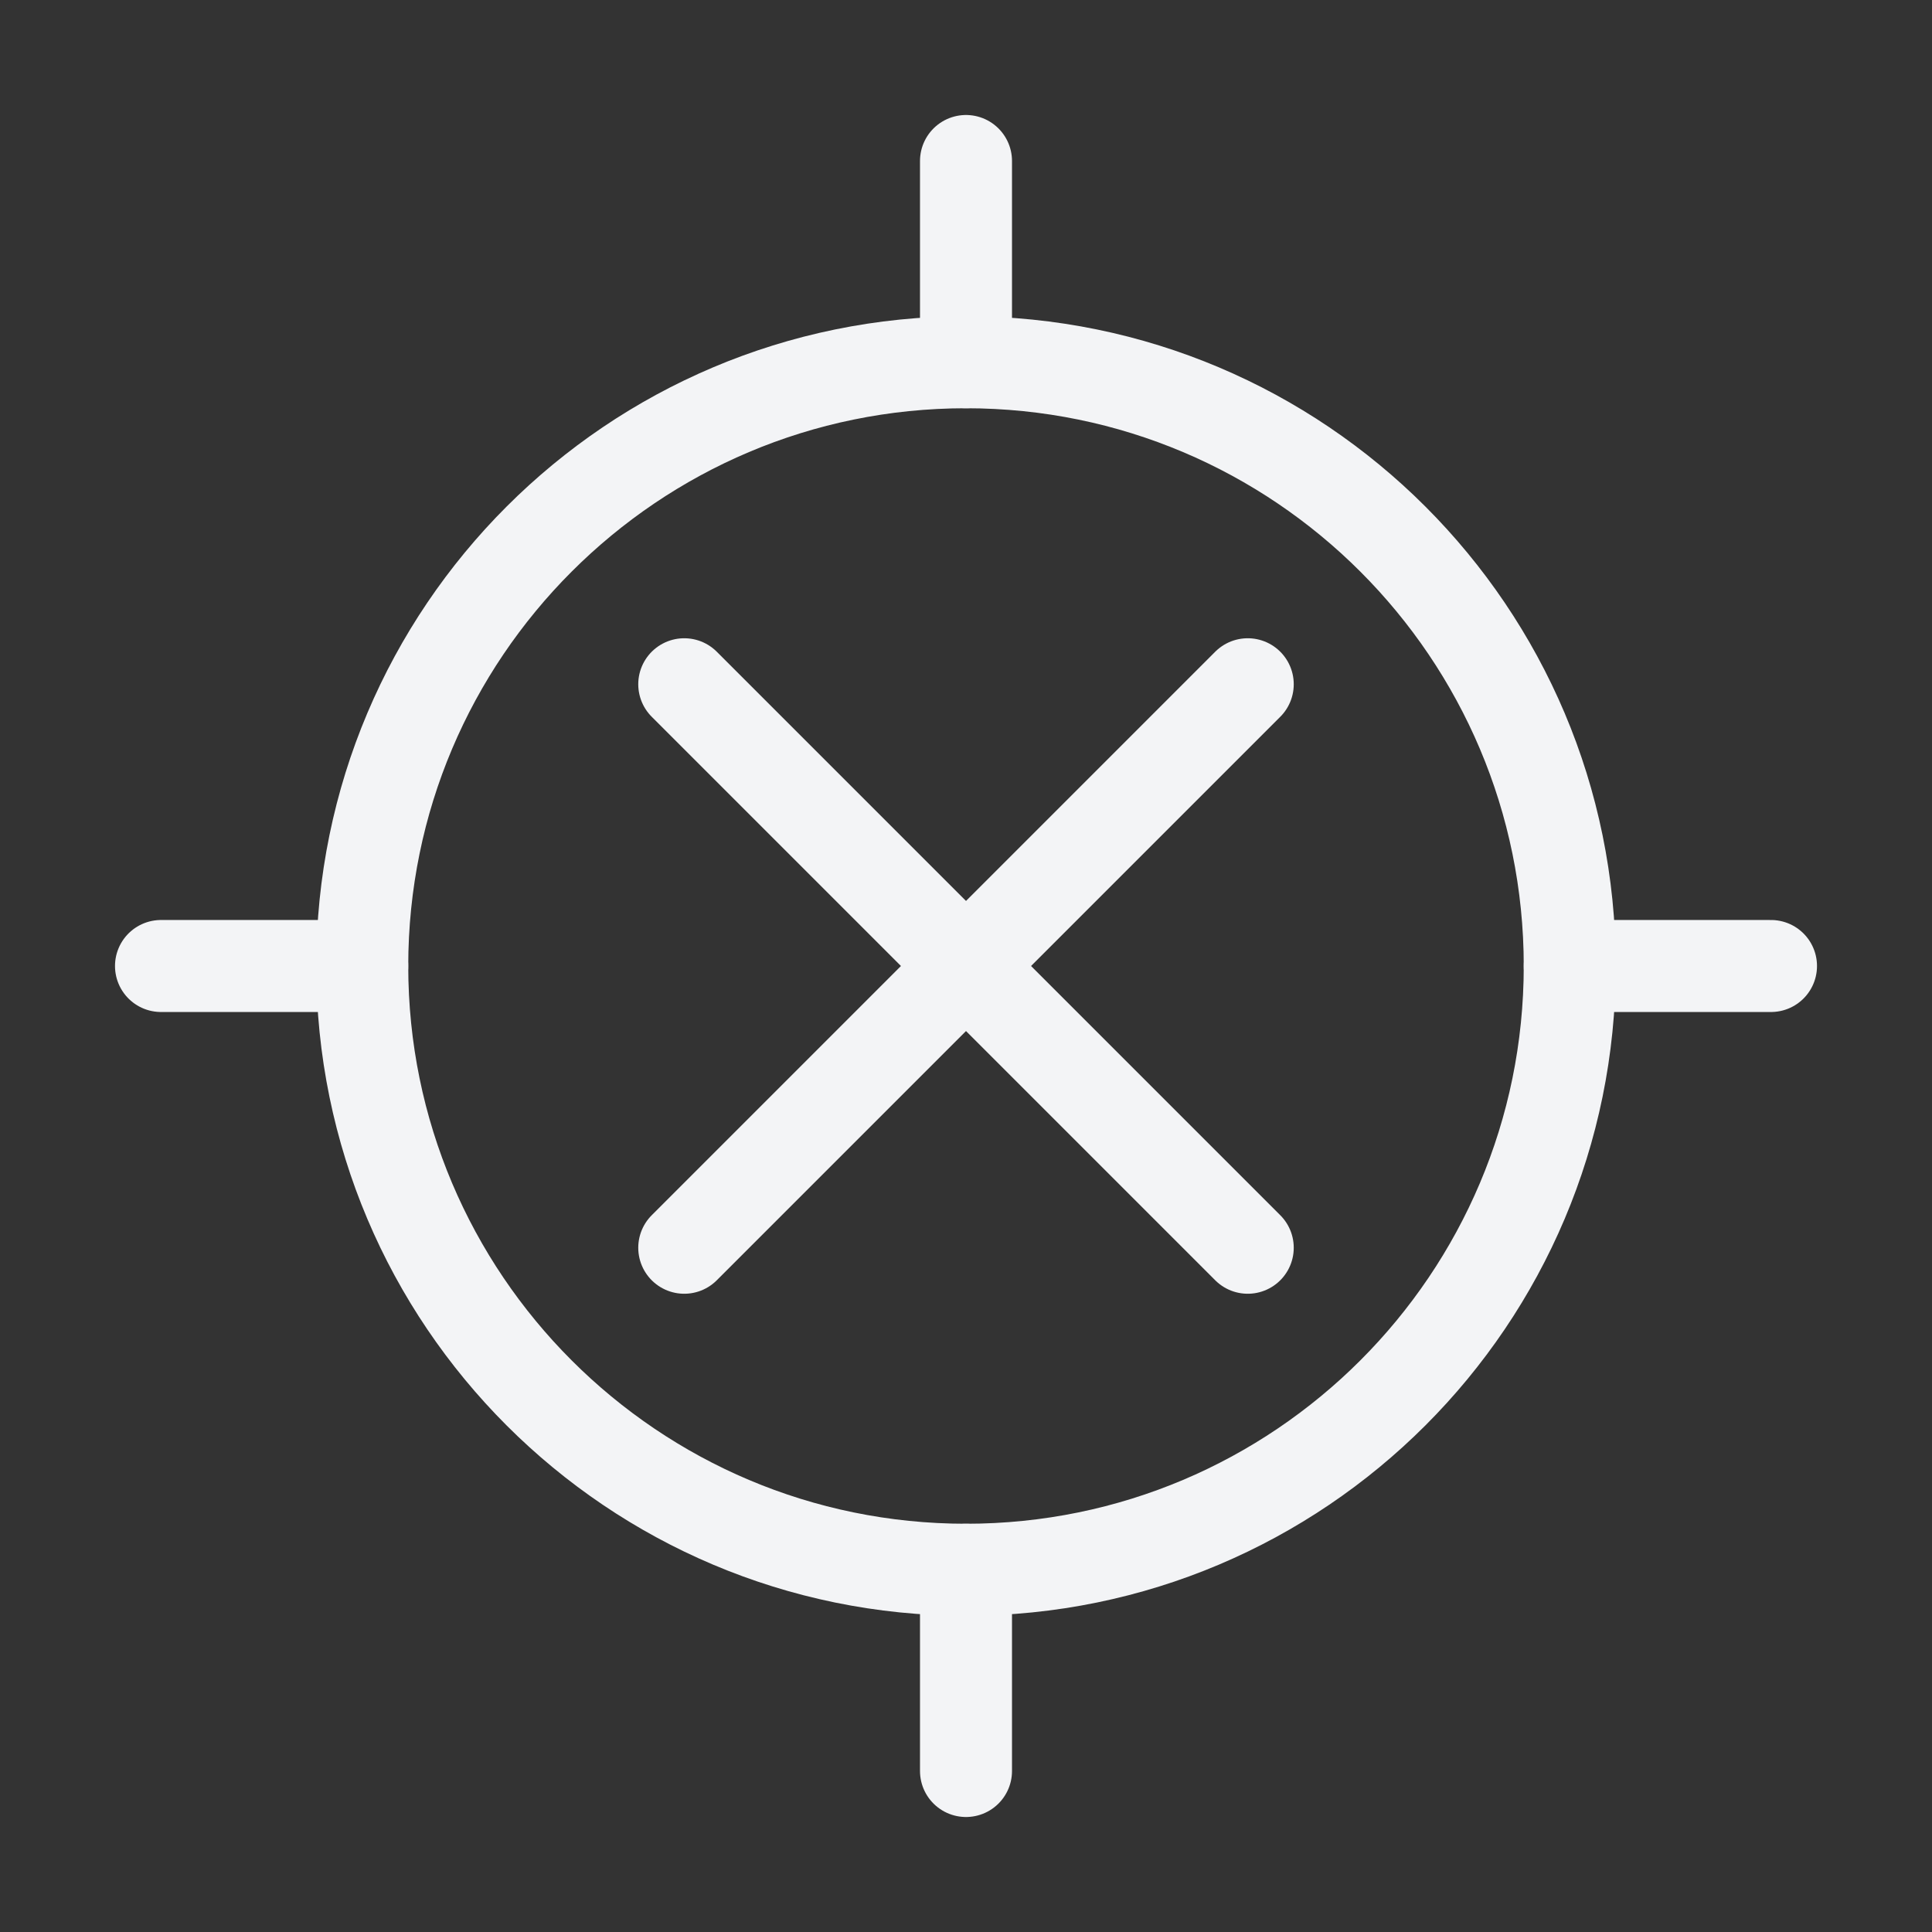
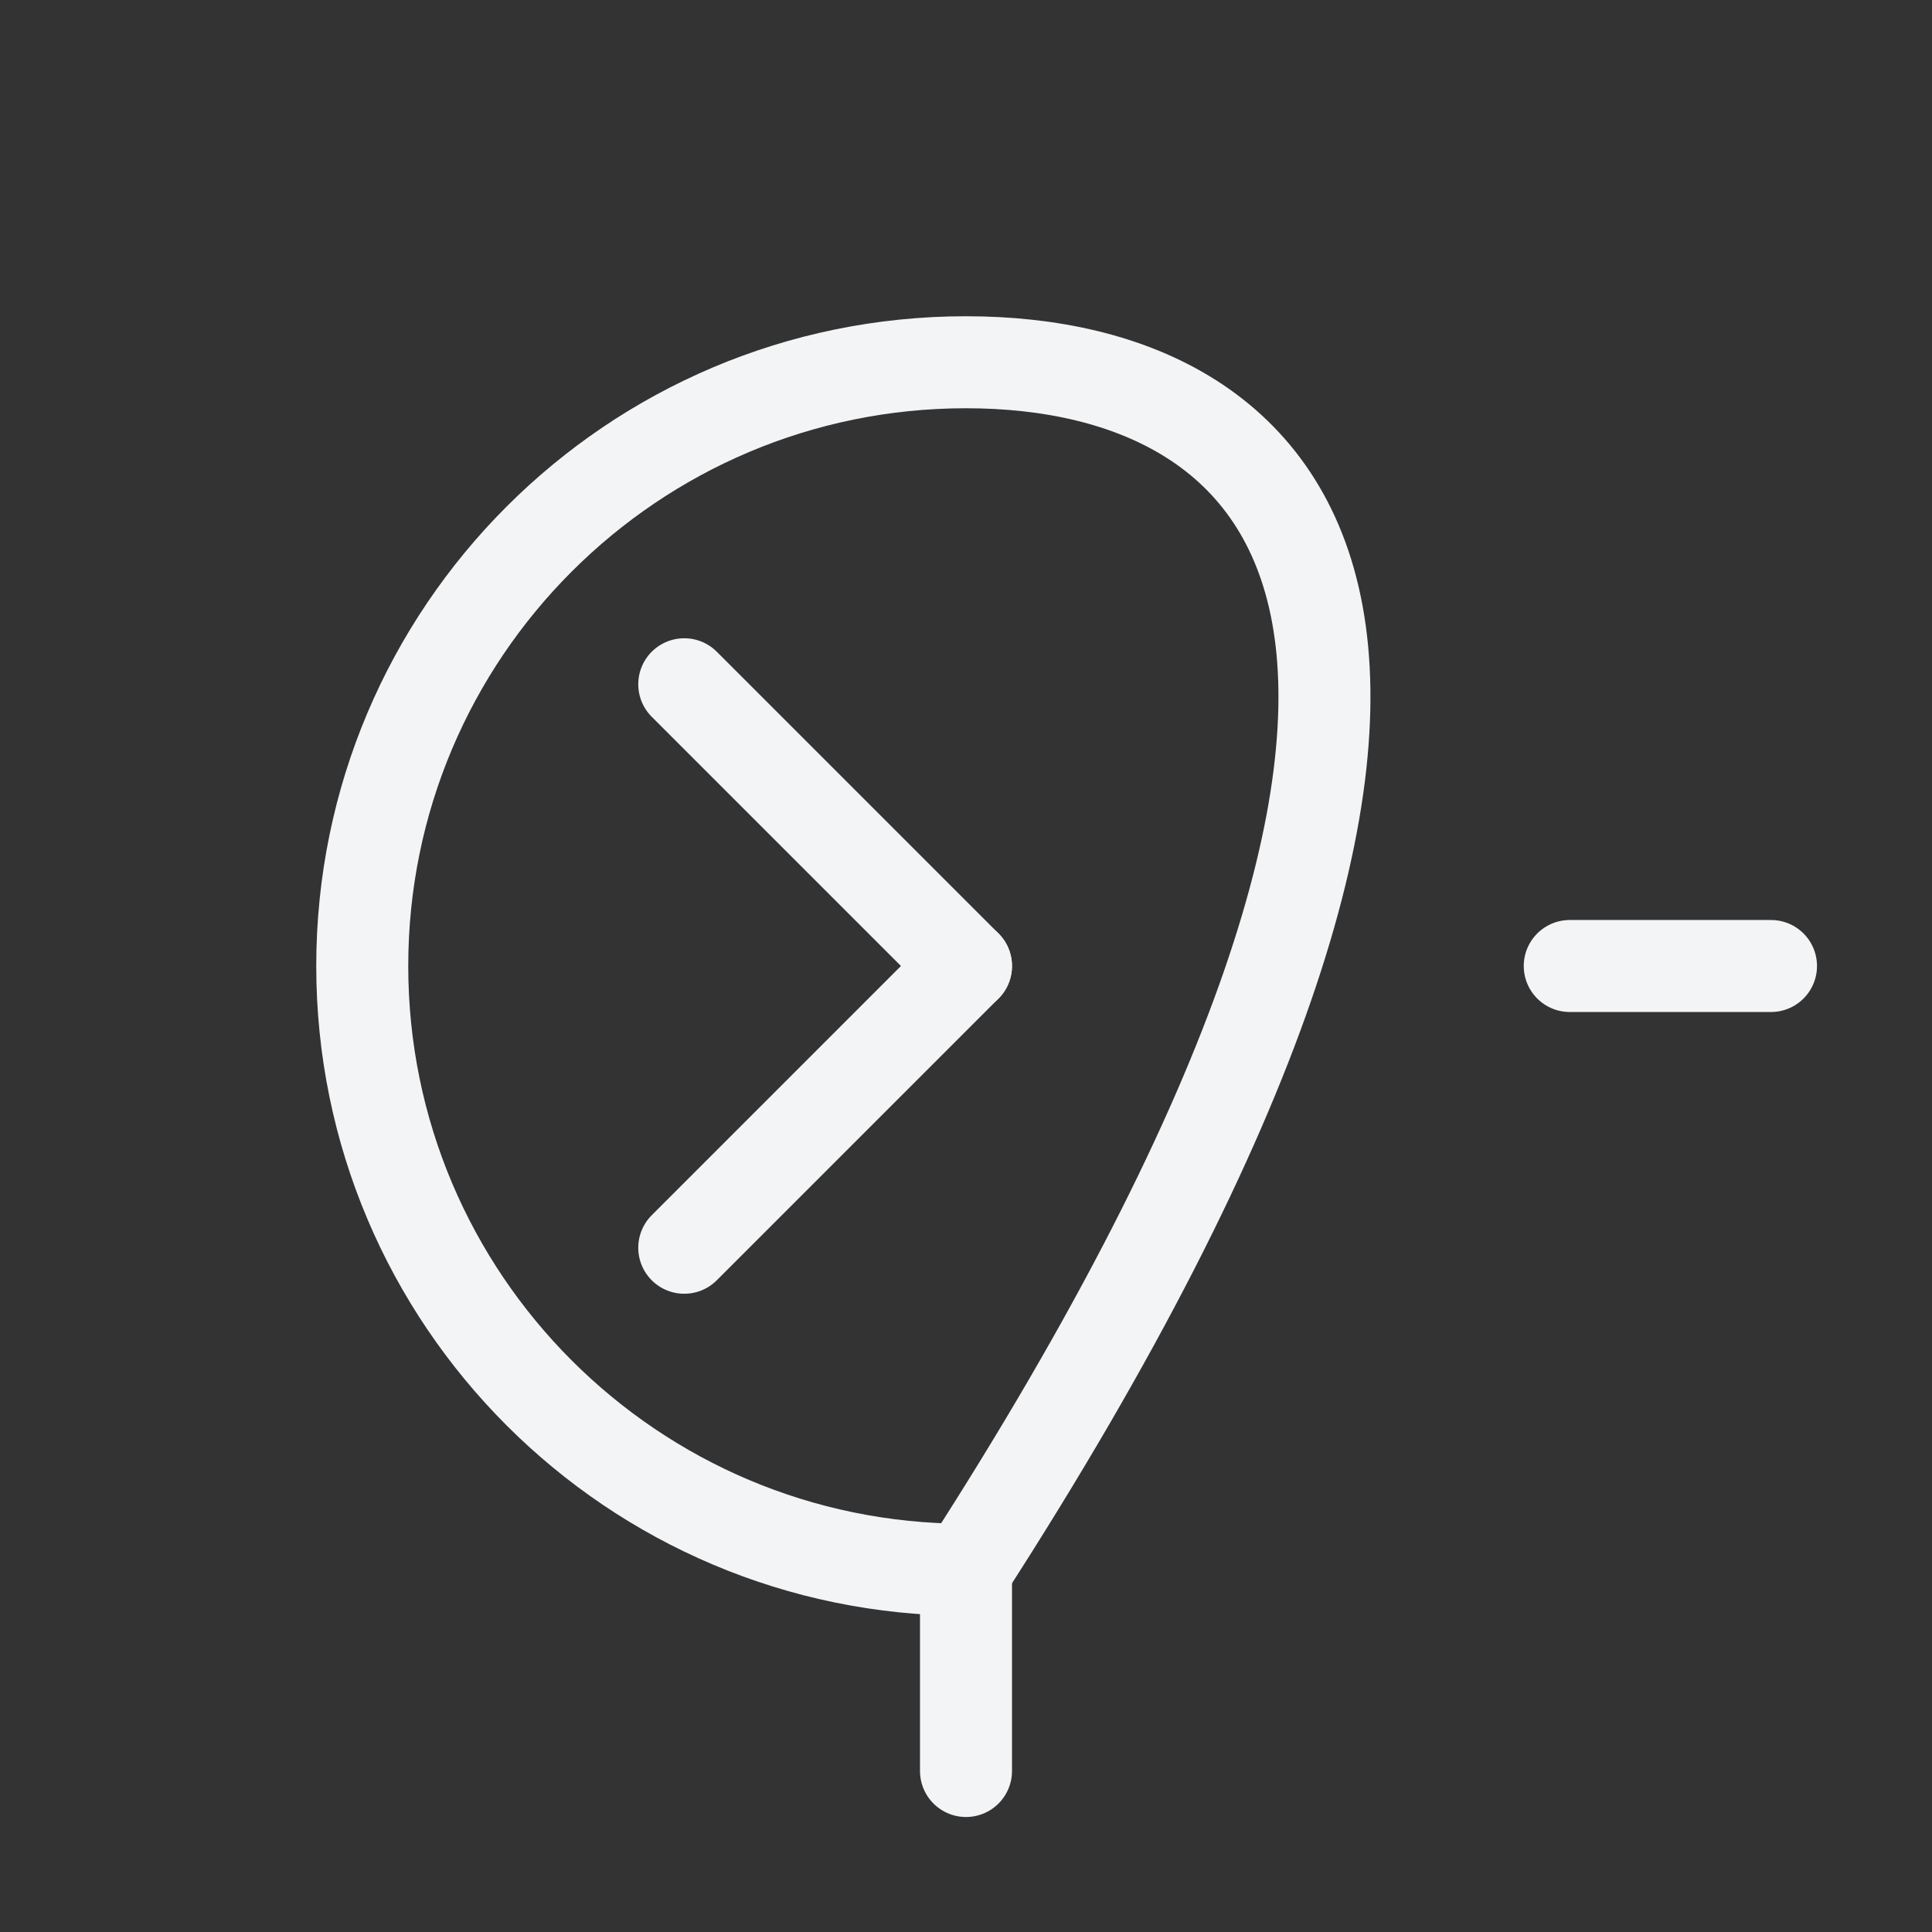
<svg xmlns="http://www.w3.org/2000/svg" width="42" height="42" viewBox="0 0 42 42" fill="none">
  <rect x="0" y="0" width="42" height="42" fill="#333333" stroke="none" />
-   <path d="M21 34.125C28.247 34.125 34.125 28.247 34.125 21C34.125 13.753 28.247 7.875 21 7.875C13.753 7.875 7.875 13.753 7.875 21C7.875 28.247 13.753 34.125 21 34.125Z" stroke="#F3F4F6" stroke-width="2" stroke-linecap="round" stroke-linejoin="round" />
+   <path d="M21 34.125C34.125 13.753 28.247 7.875 21 7.875C13.753 7.875 7.875 13.753 7.875 21C7.875 28.247 13.753 34.125 21 34.125Z" stroke="#F3F4F6" stroke-width="2" stroke-linecap="round" stroke-linejoin="round" />
  <path d="M21 21L14.875 14.875" stroke="#F3F4F6" stroke-width="2" stroke-linecap="round" stroke-linejoin="round" />
-   <path d="M27.125 14.875L21 21" stroke="#F3F4F6" stroke-width="2" stroke-linecap="round" stroke-linejoin="round" />
-   <path d="M27.125 27.125L21 21" stroke="#F3F4F6" stroke-width="2" stroke-linecap="round" stroke-linejoin="round" />
  <path d="M14.875 27.125L21 21" stroke="#F3F4F6" stroke-width="2" stroke-linecap="round" stroke-linejoin="round" />
-   <path d="M21 7.875V3.5" stroke="#F3F4F6" stroke-width="2" stroke-linecap="round" stroke-linejoin="round" />
-   <path d="M7.875 21H3.5" stroke="#F3F4F6" stroke-width="2" stroke-linecap="round" stroke-linejoin="round" />
  <path d="M21 38.5V34.125" stroke="#F3F4F6" stroke-width="2" stroke-linecap="round" stroke-linejoin="round" />
  <path d="M38.5 21H34.125" stroke="#F3F4F6" stroke-width="2" stroke-linecap="round" stroke-linejoin="round" />
</svg>